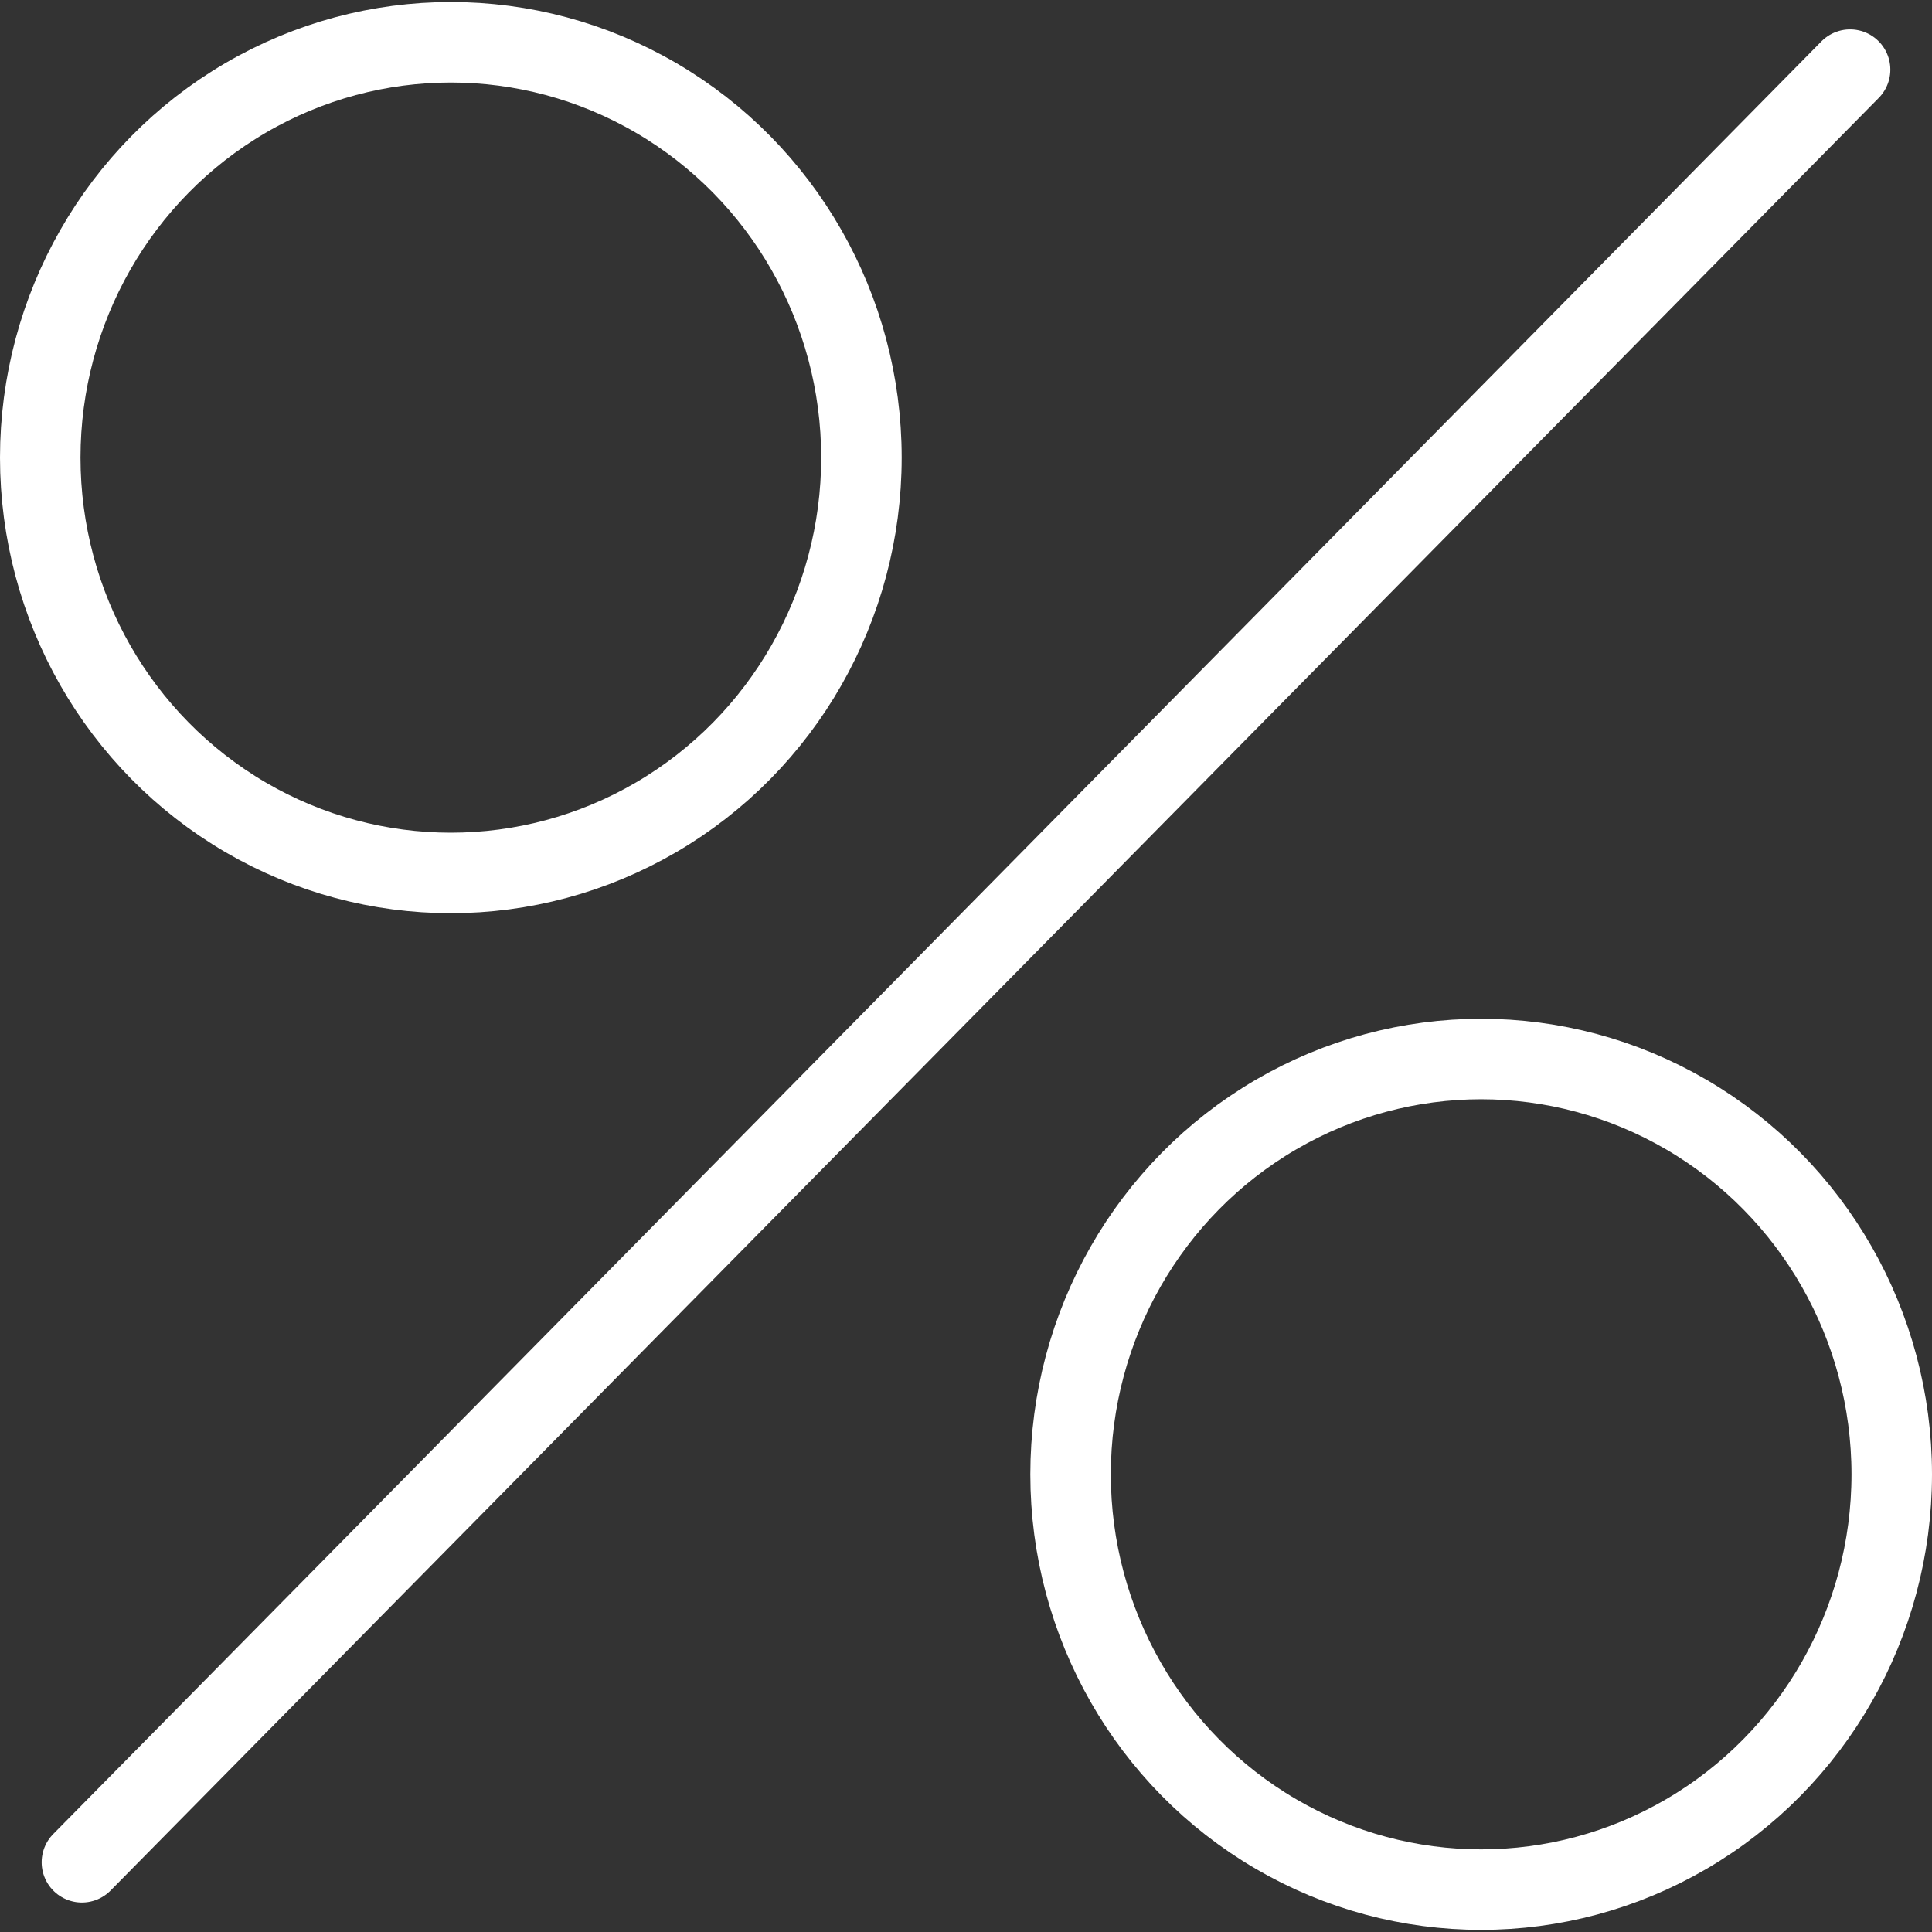
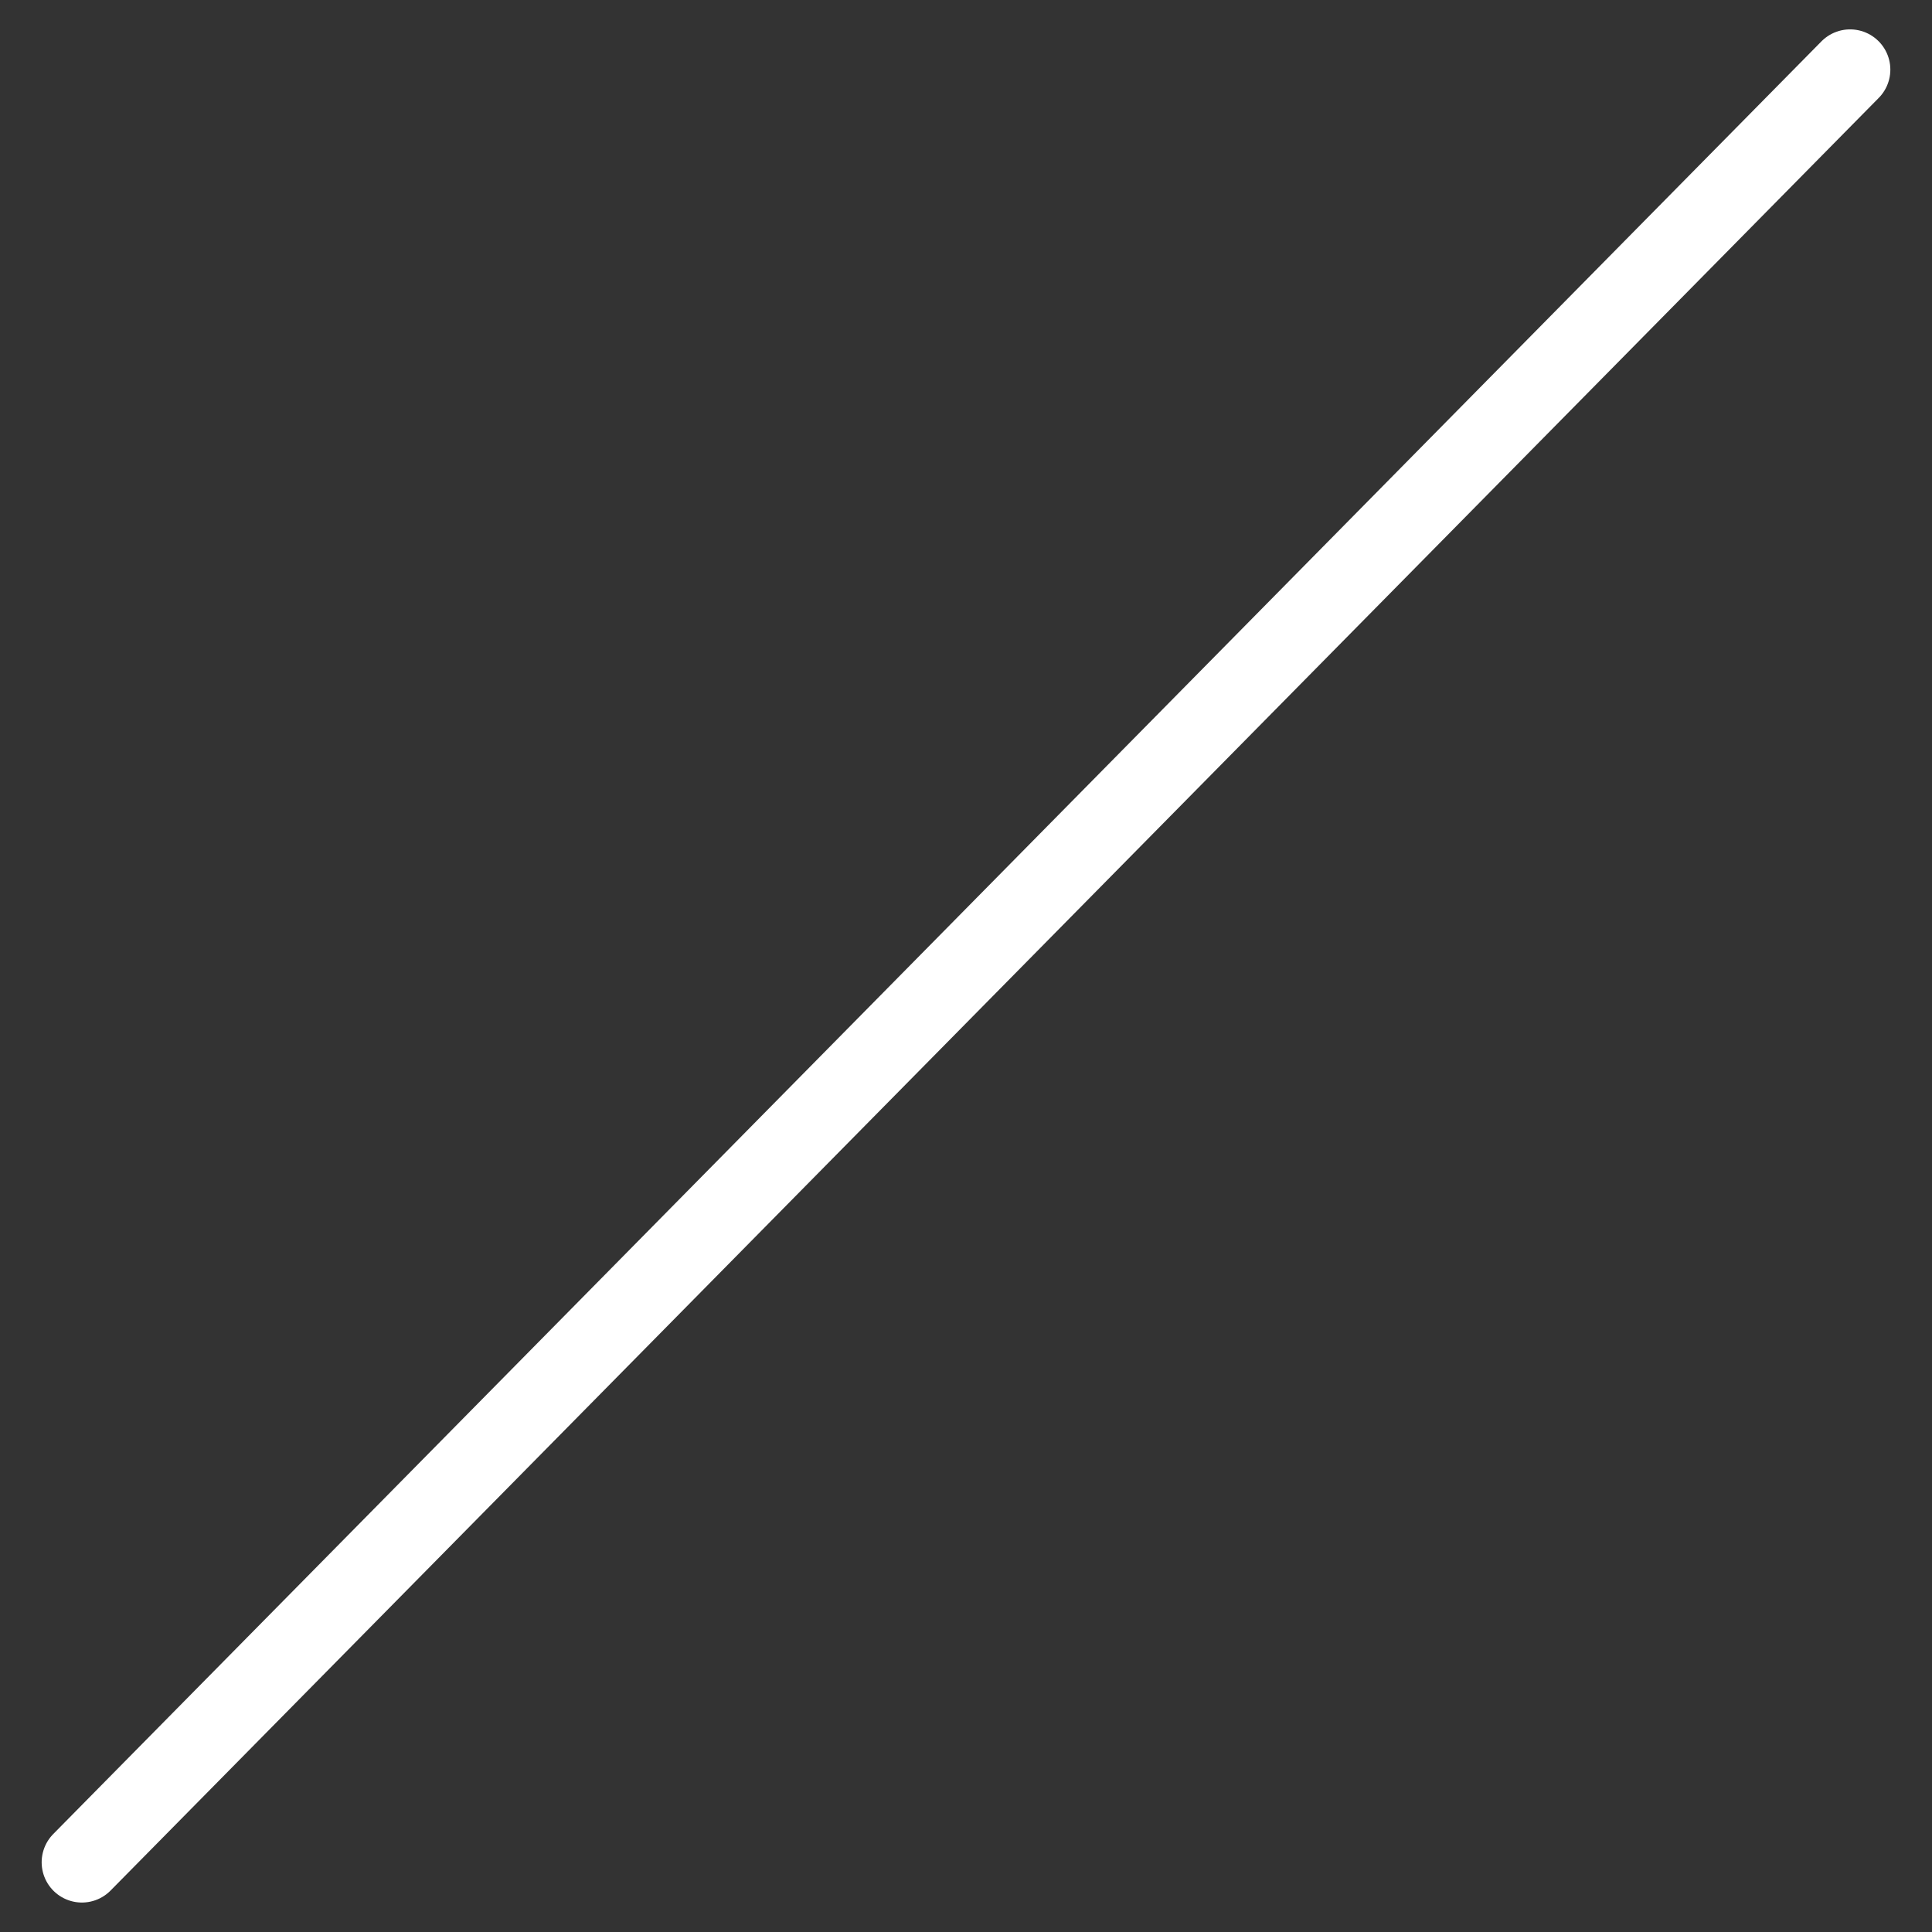
<svg xmlns="http://www.w3.org/2000/svg" width="48" height="48" fill="rgba(255,255,255,1)" viewBox="0 0 48 48">
  <rect x="0" y="0" width="48" height="48" fill="#333333" stroke="none" />
  <g fill="none" stroke="rgba(255,255,255,1)" stroke-width="2" stroke-linecap="round" stroke-linejoin="round" stroke-miterlimit="10">
-     <ellipse cx="36.799" cy="36.629" rx="10.201" ry="10.318" />
-     <ellipse cx="11.201" cy="11.369" rx="10.201" ry="10.319" />
    <path d="M45.965 1.73L2.035 46.268" />
  </g>
</svg>